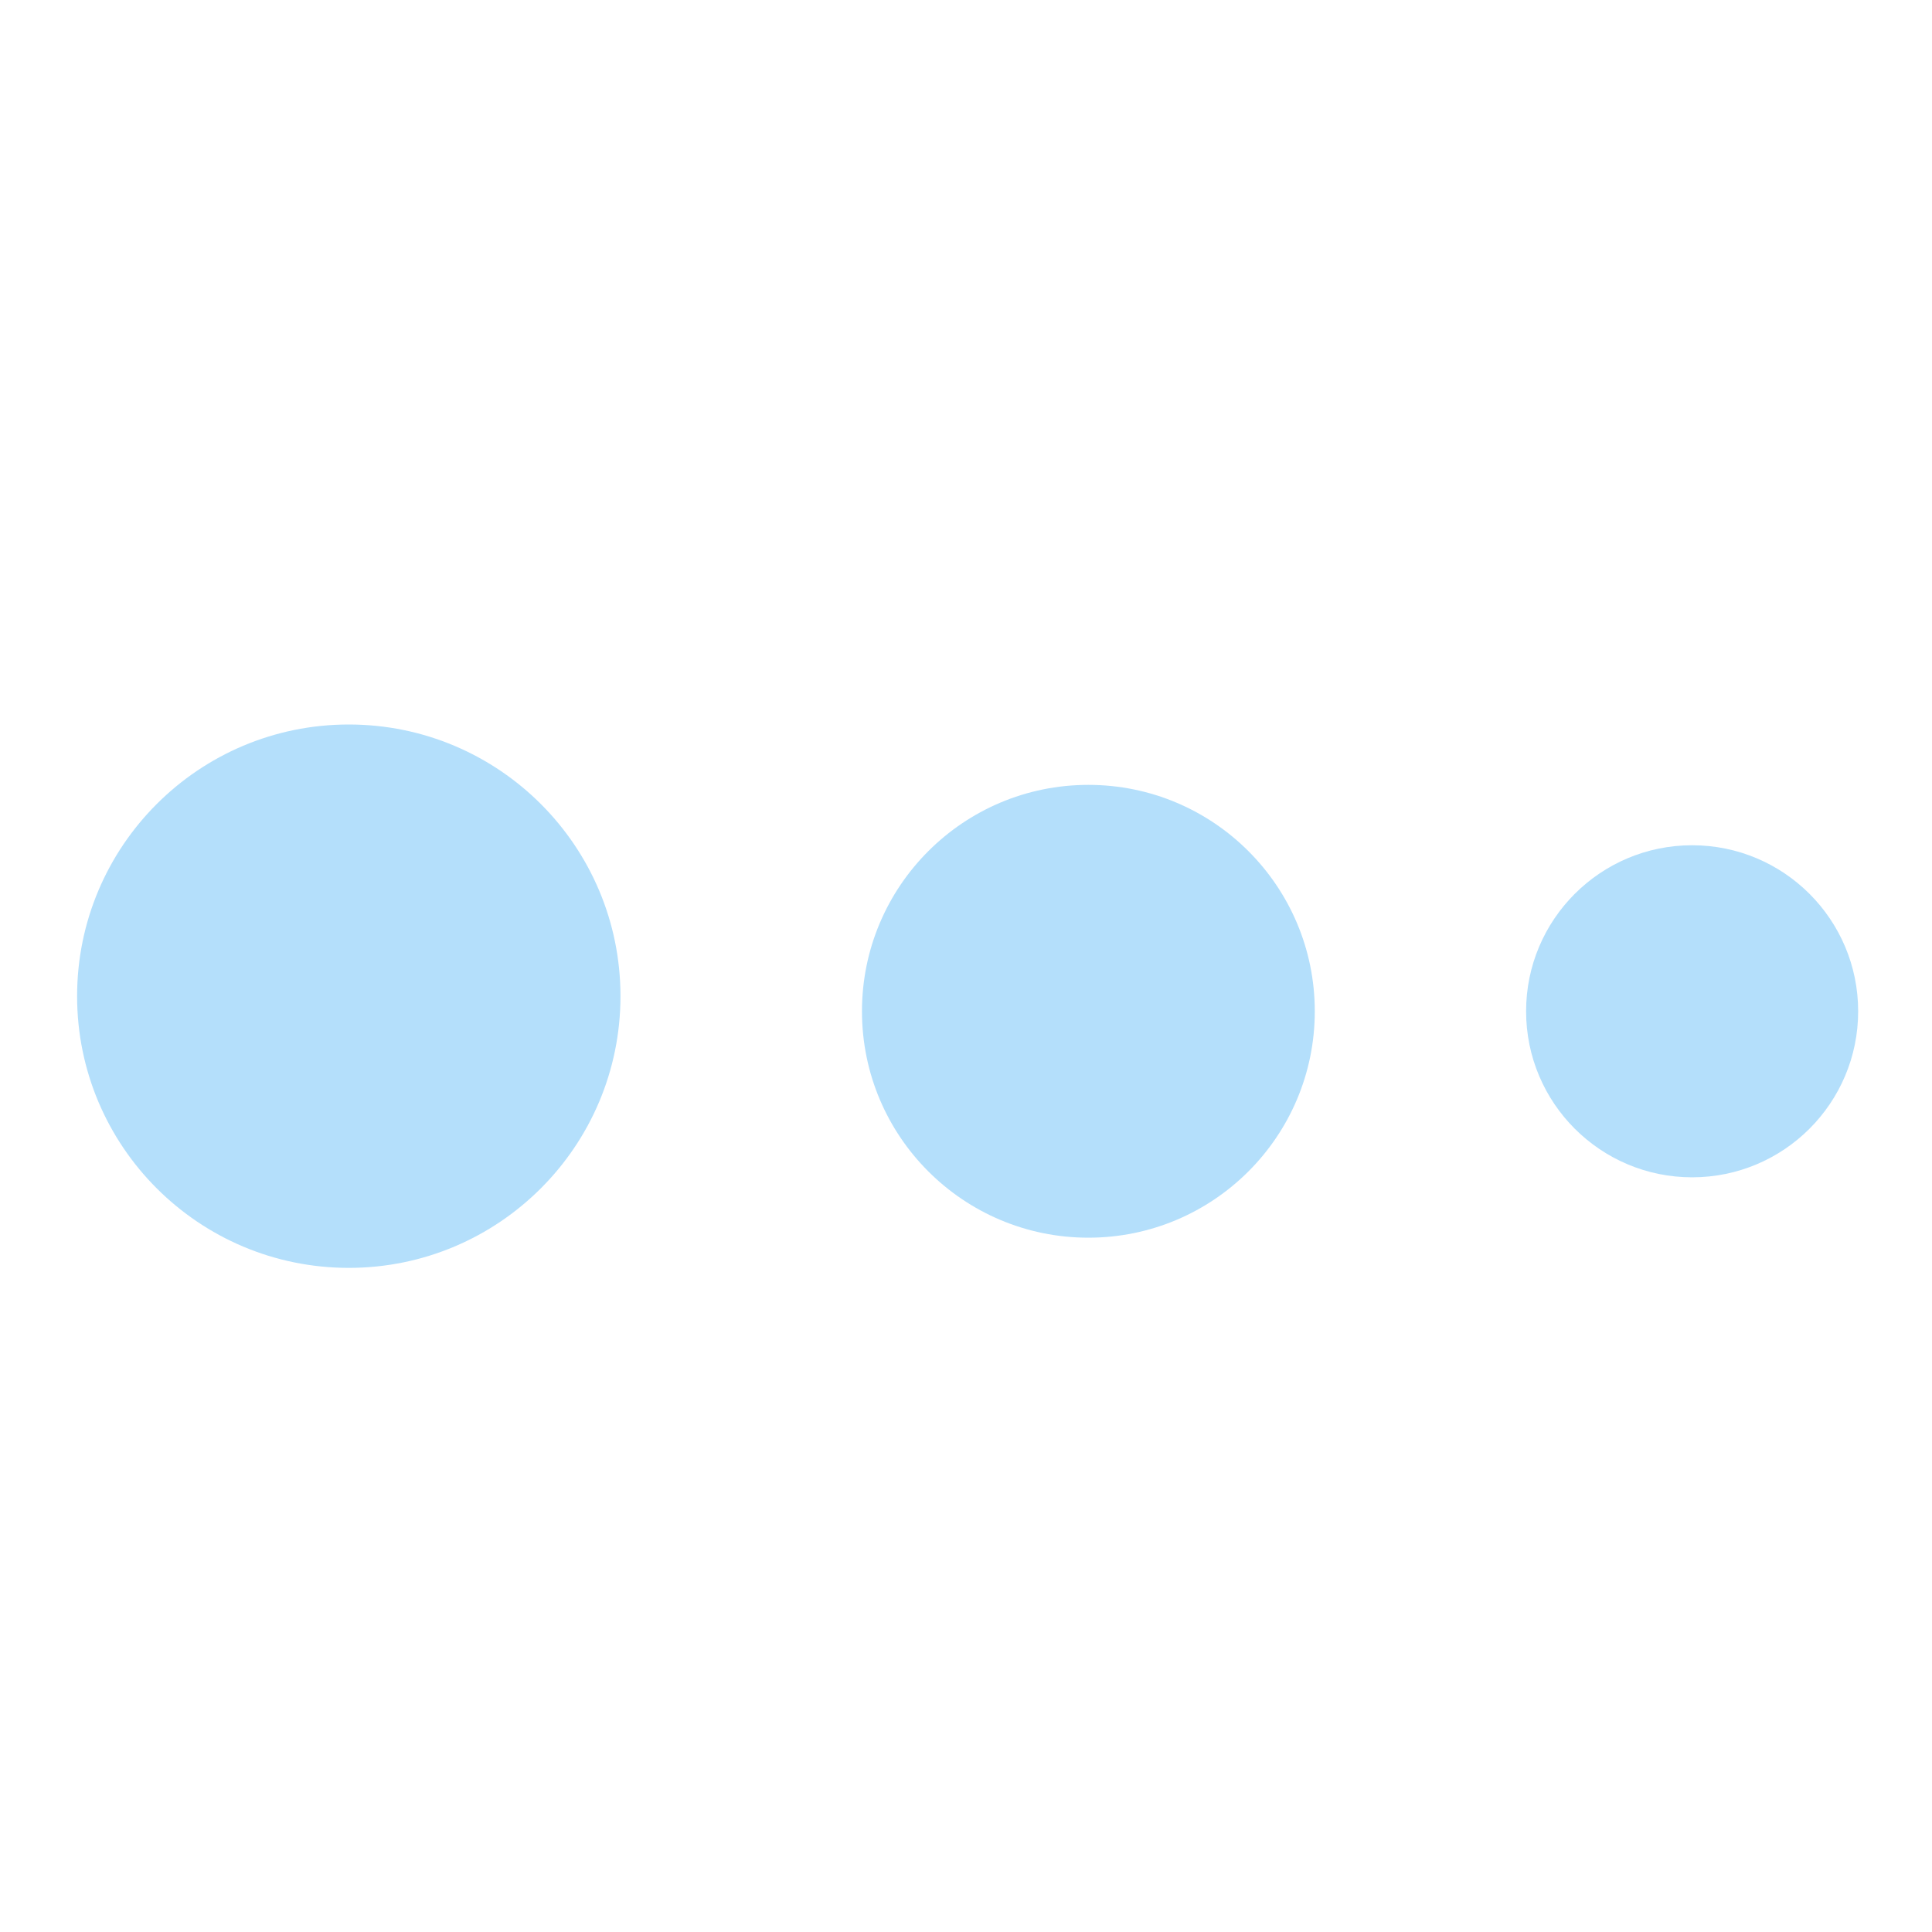
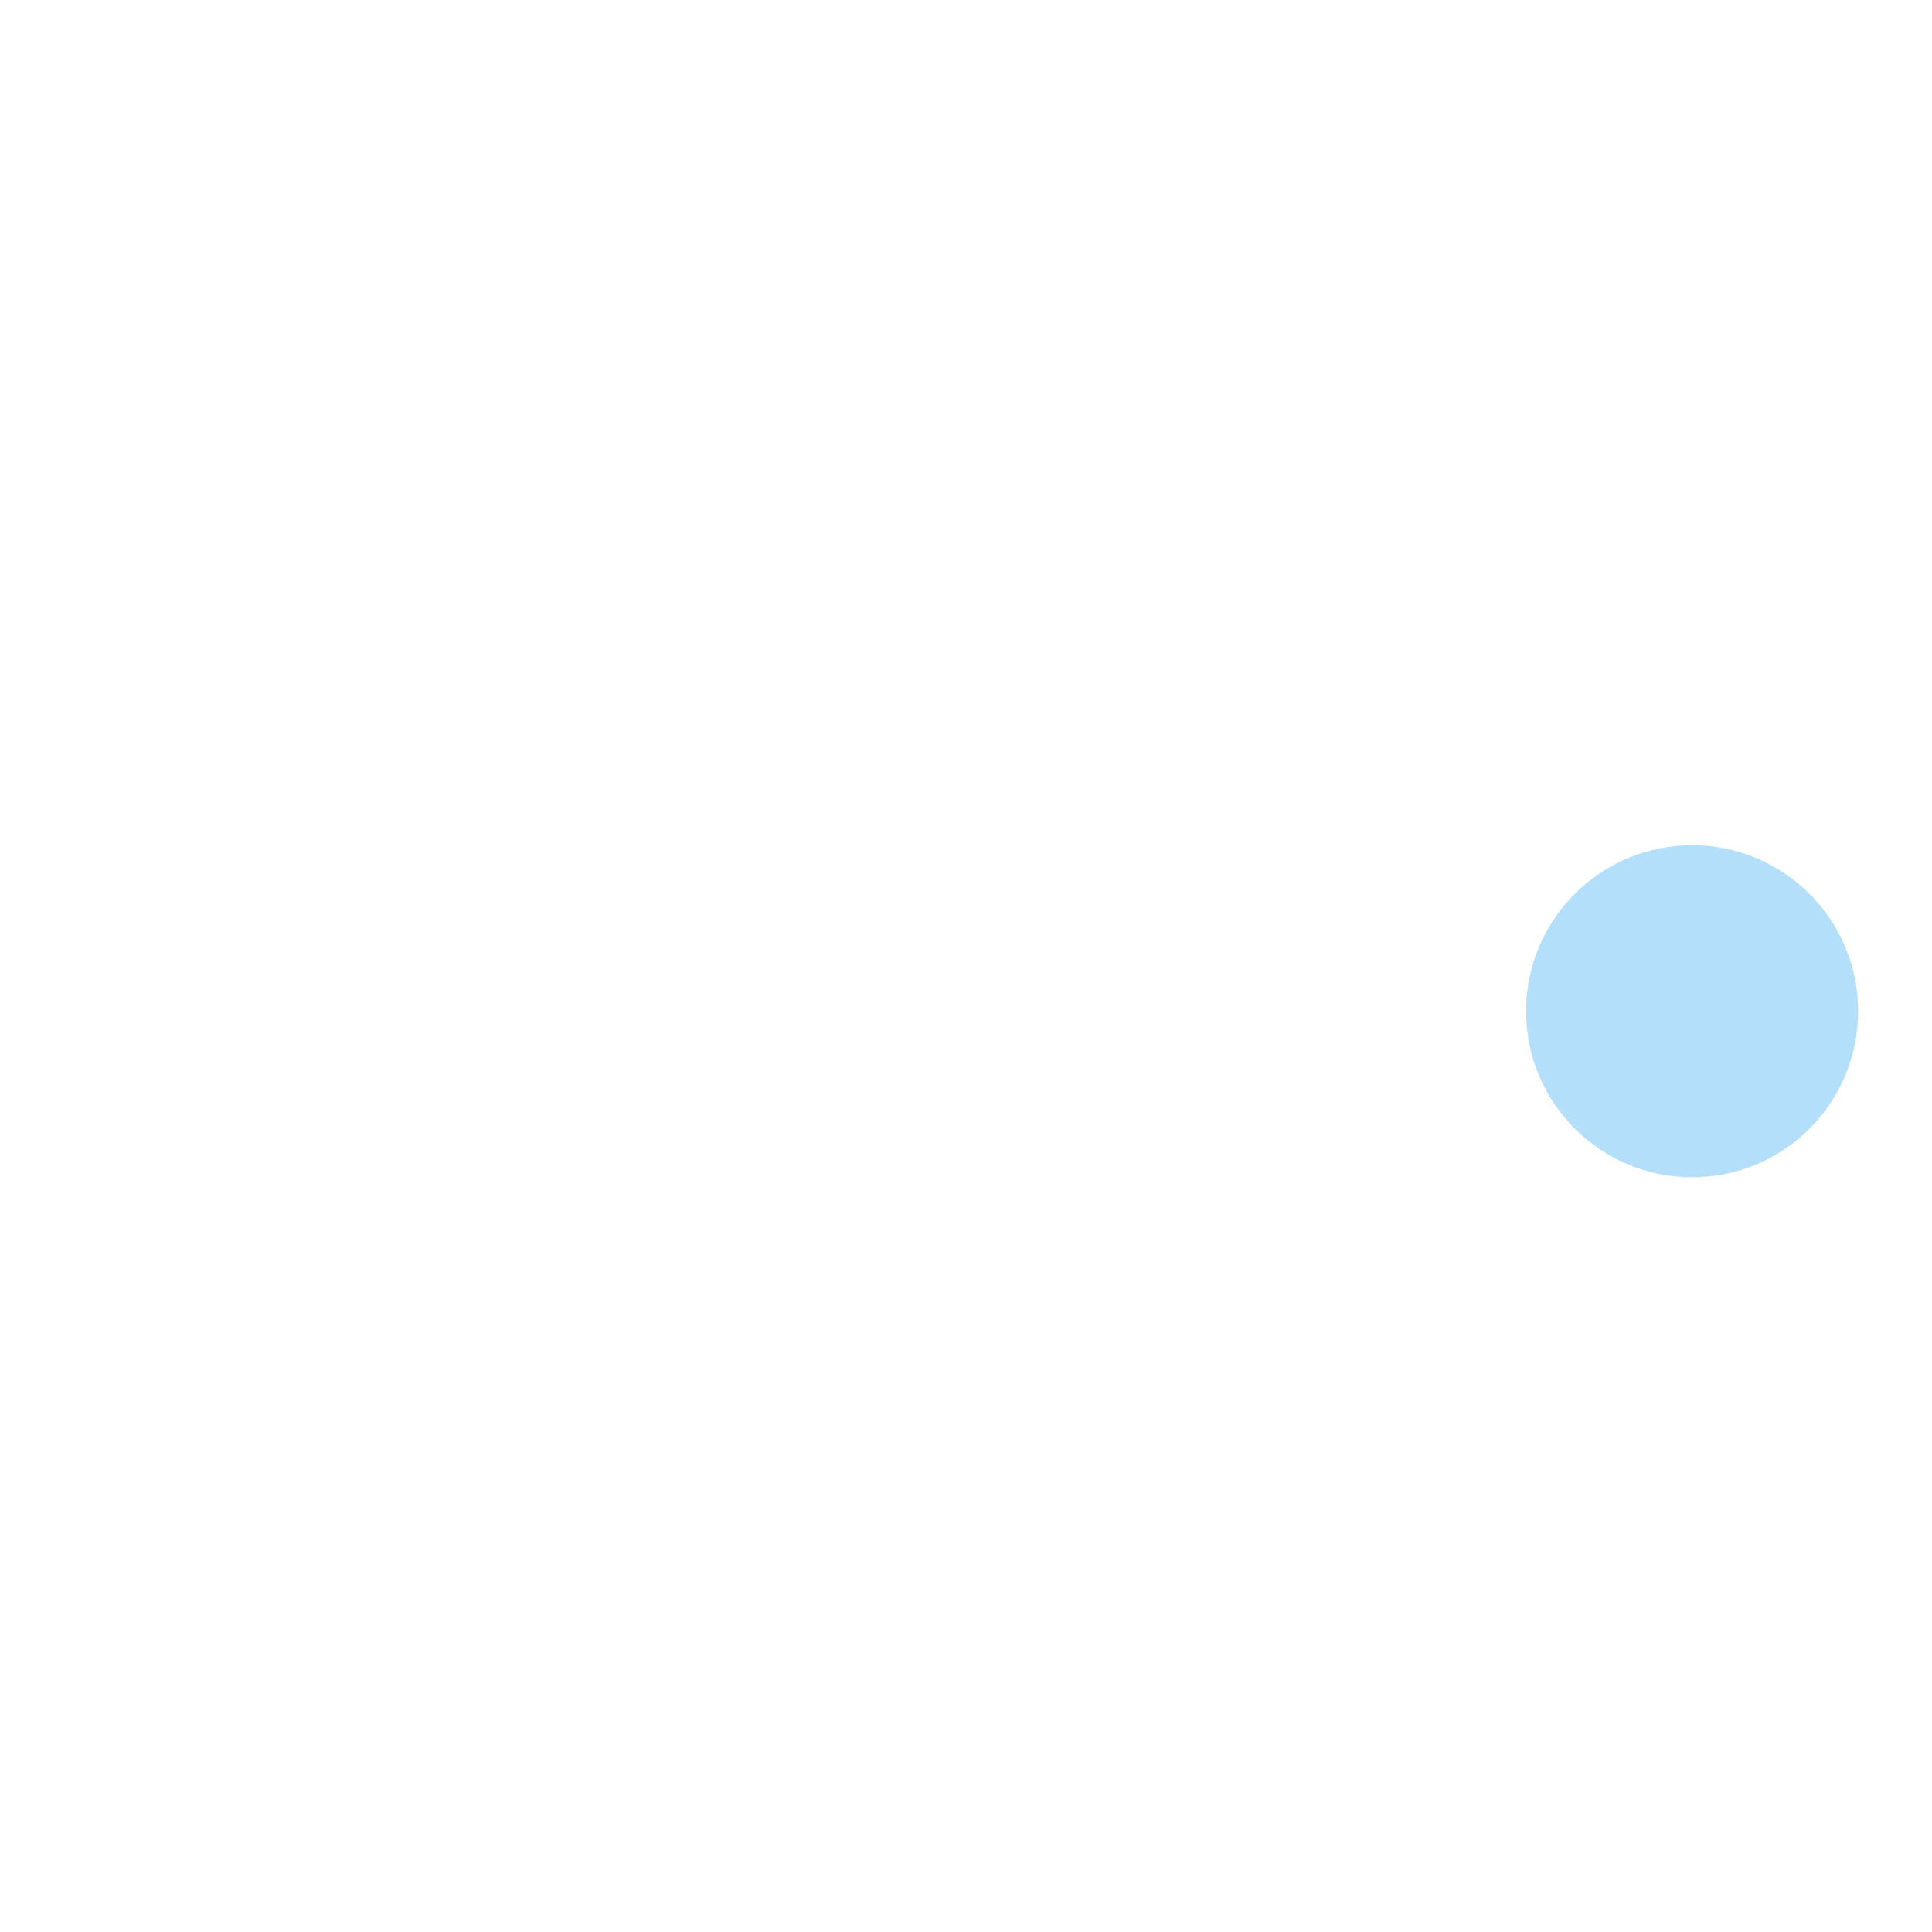
<svg xmlns="http://www.w3.org/2000/svg" width="64" height="64" viewBox="0 0 64 64">
  <g fill="none" fill-rule="evenodd">
-     <circle cx="11.554" cy="33" r="9" fill="#B4DFFB" />
-     <circle cx="36.054" cy="33.5" r="7.5" fill="#B4DFFB" />
    <circle cx="56.054" cy="33.5" r="5.5" fill="#B4DFFB" />
  </g>
</svg>